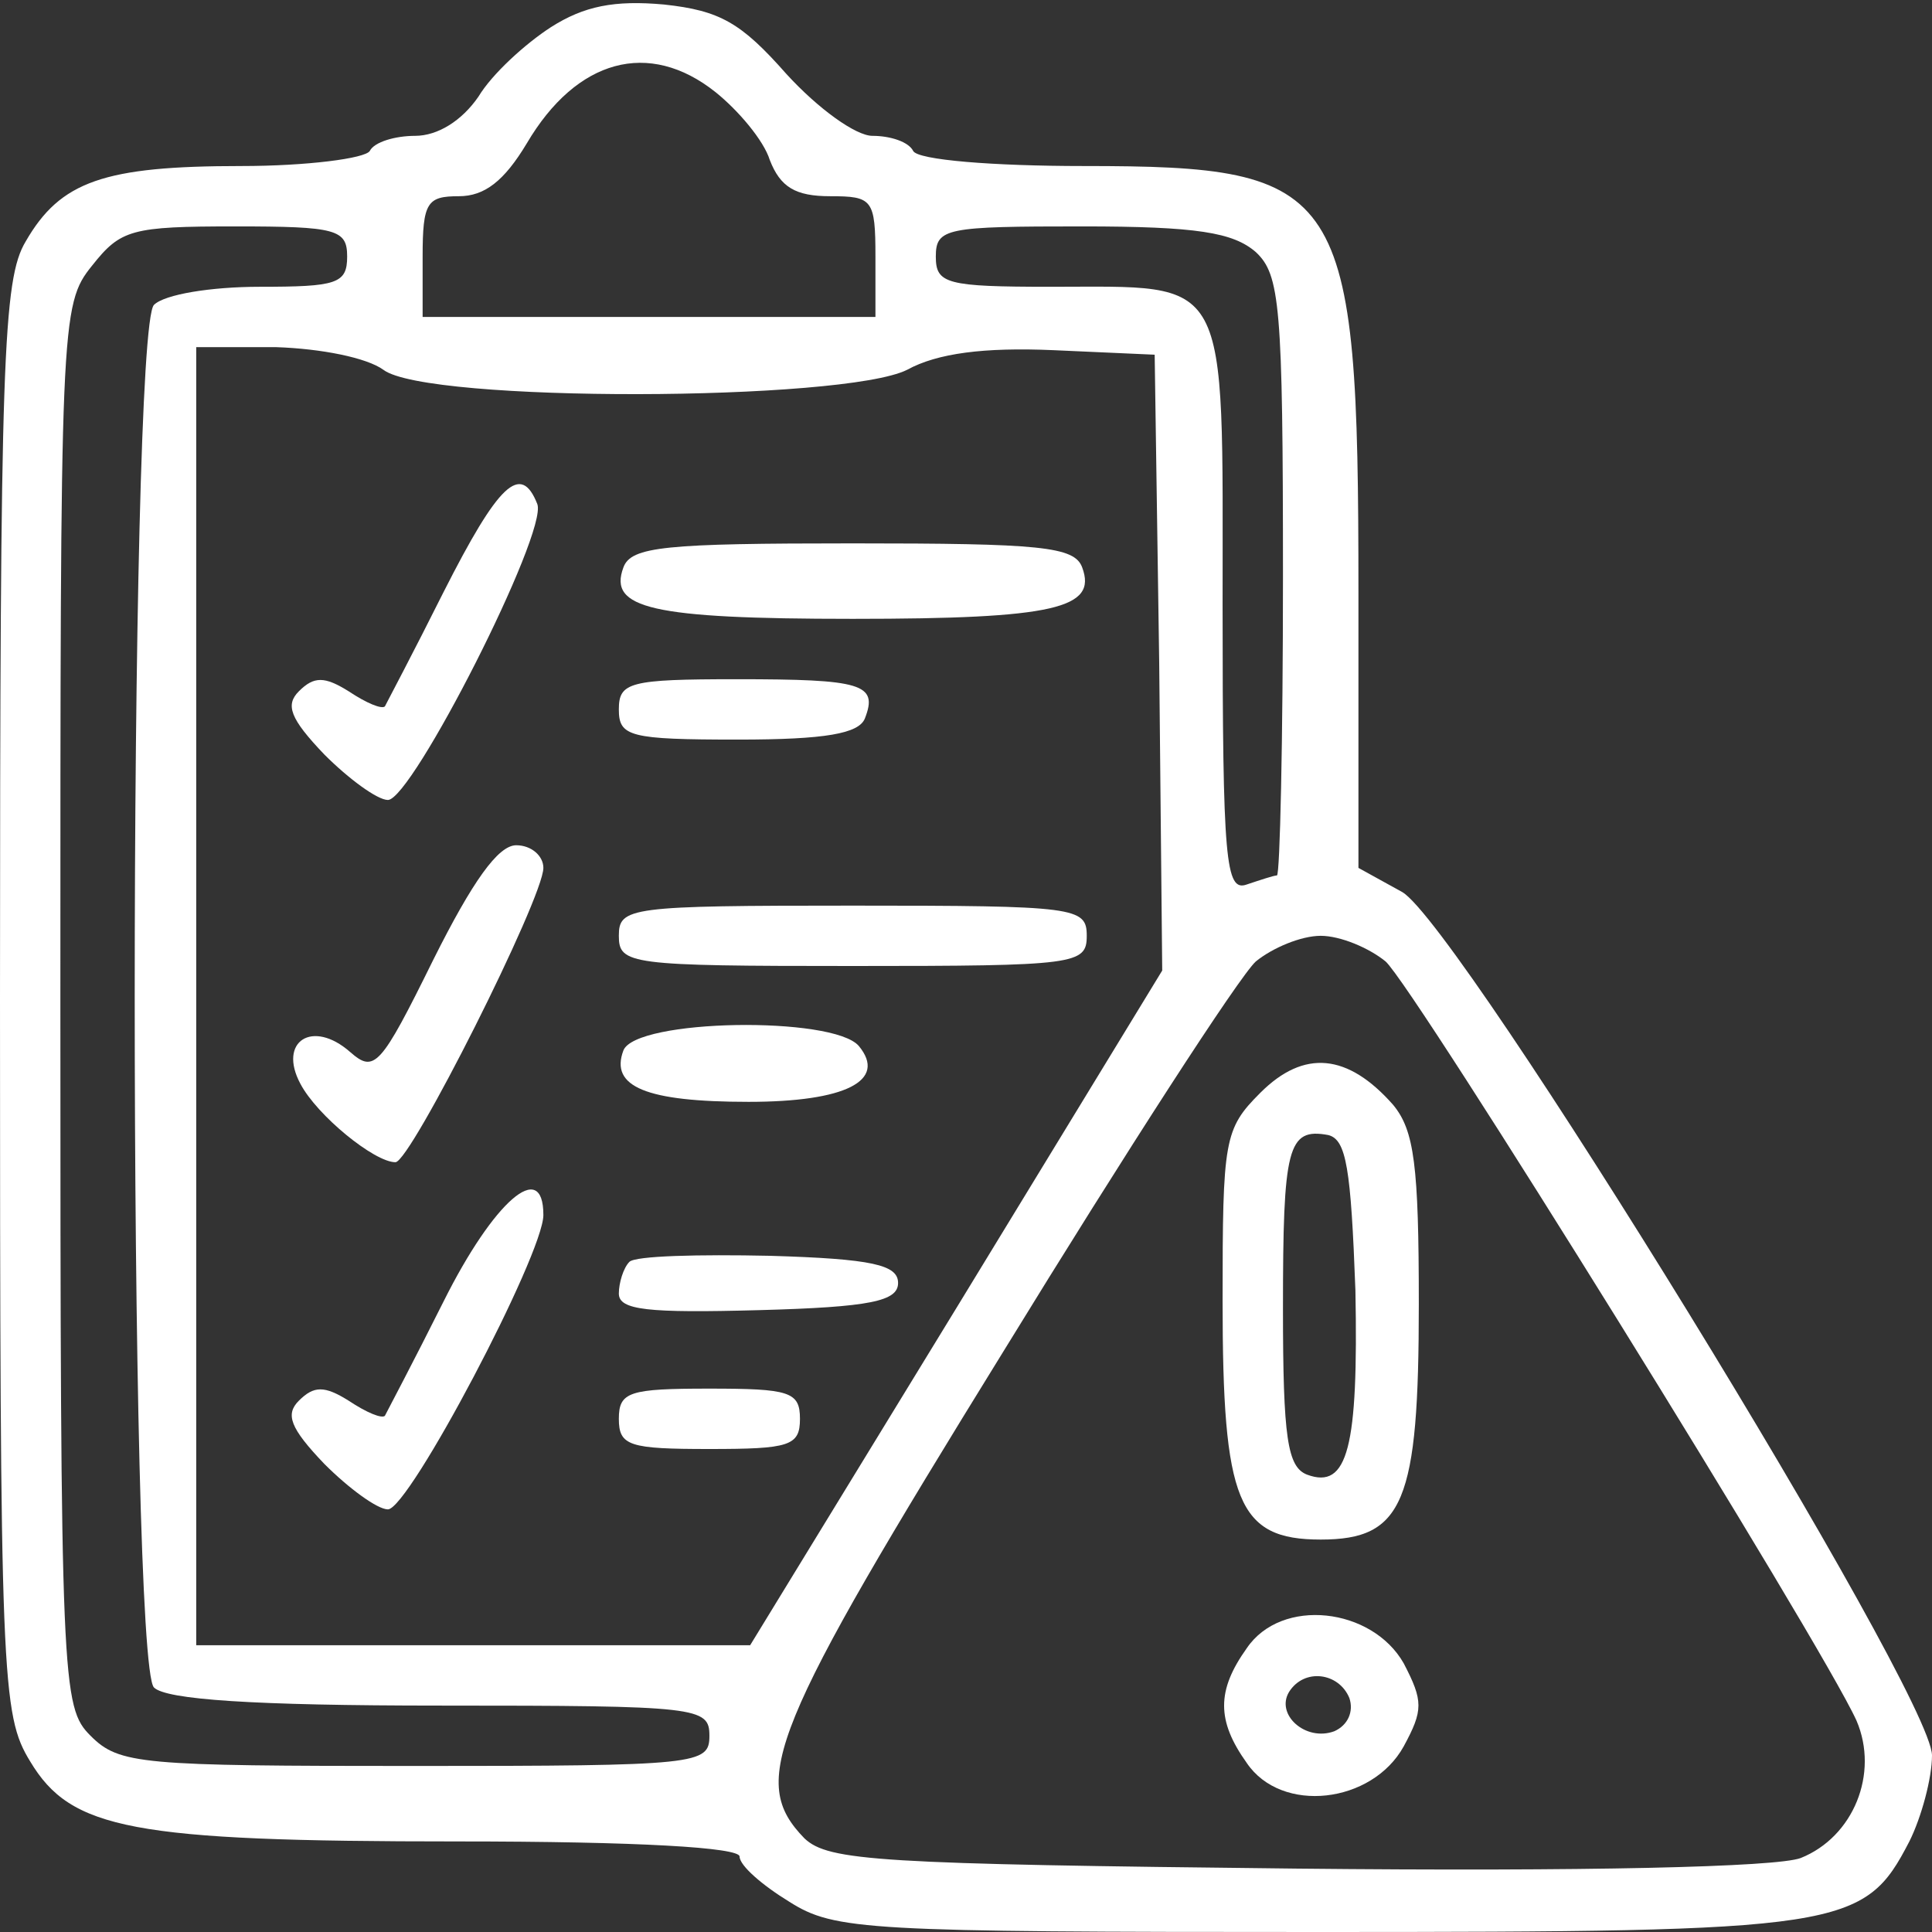
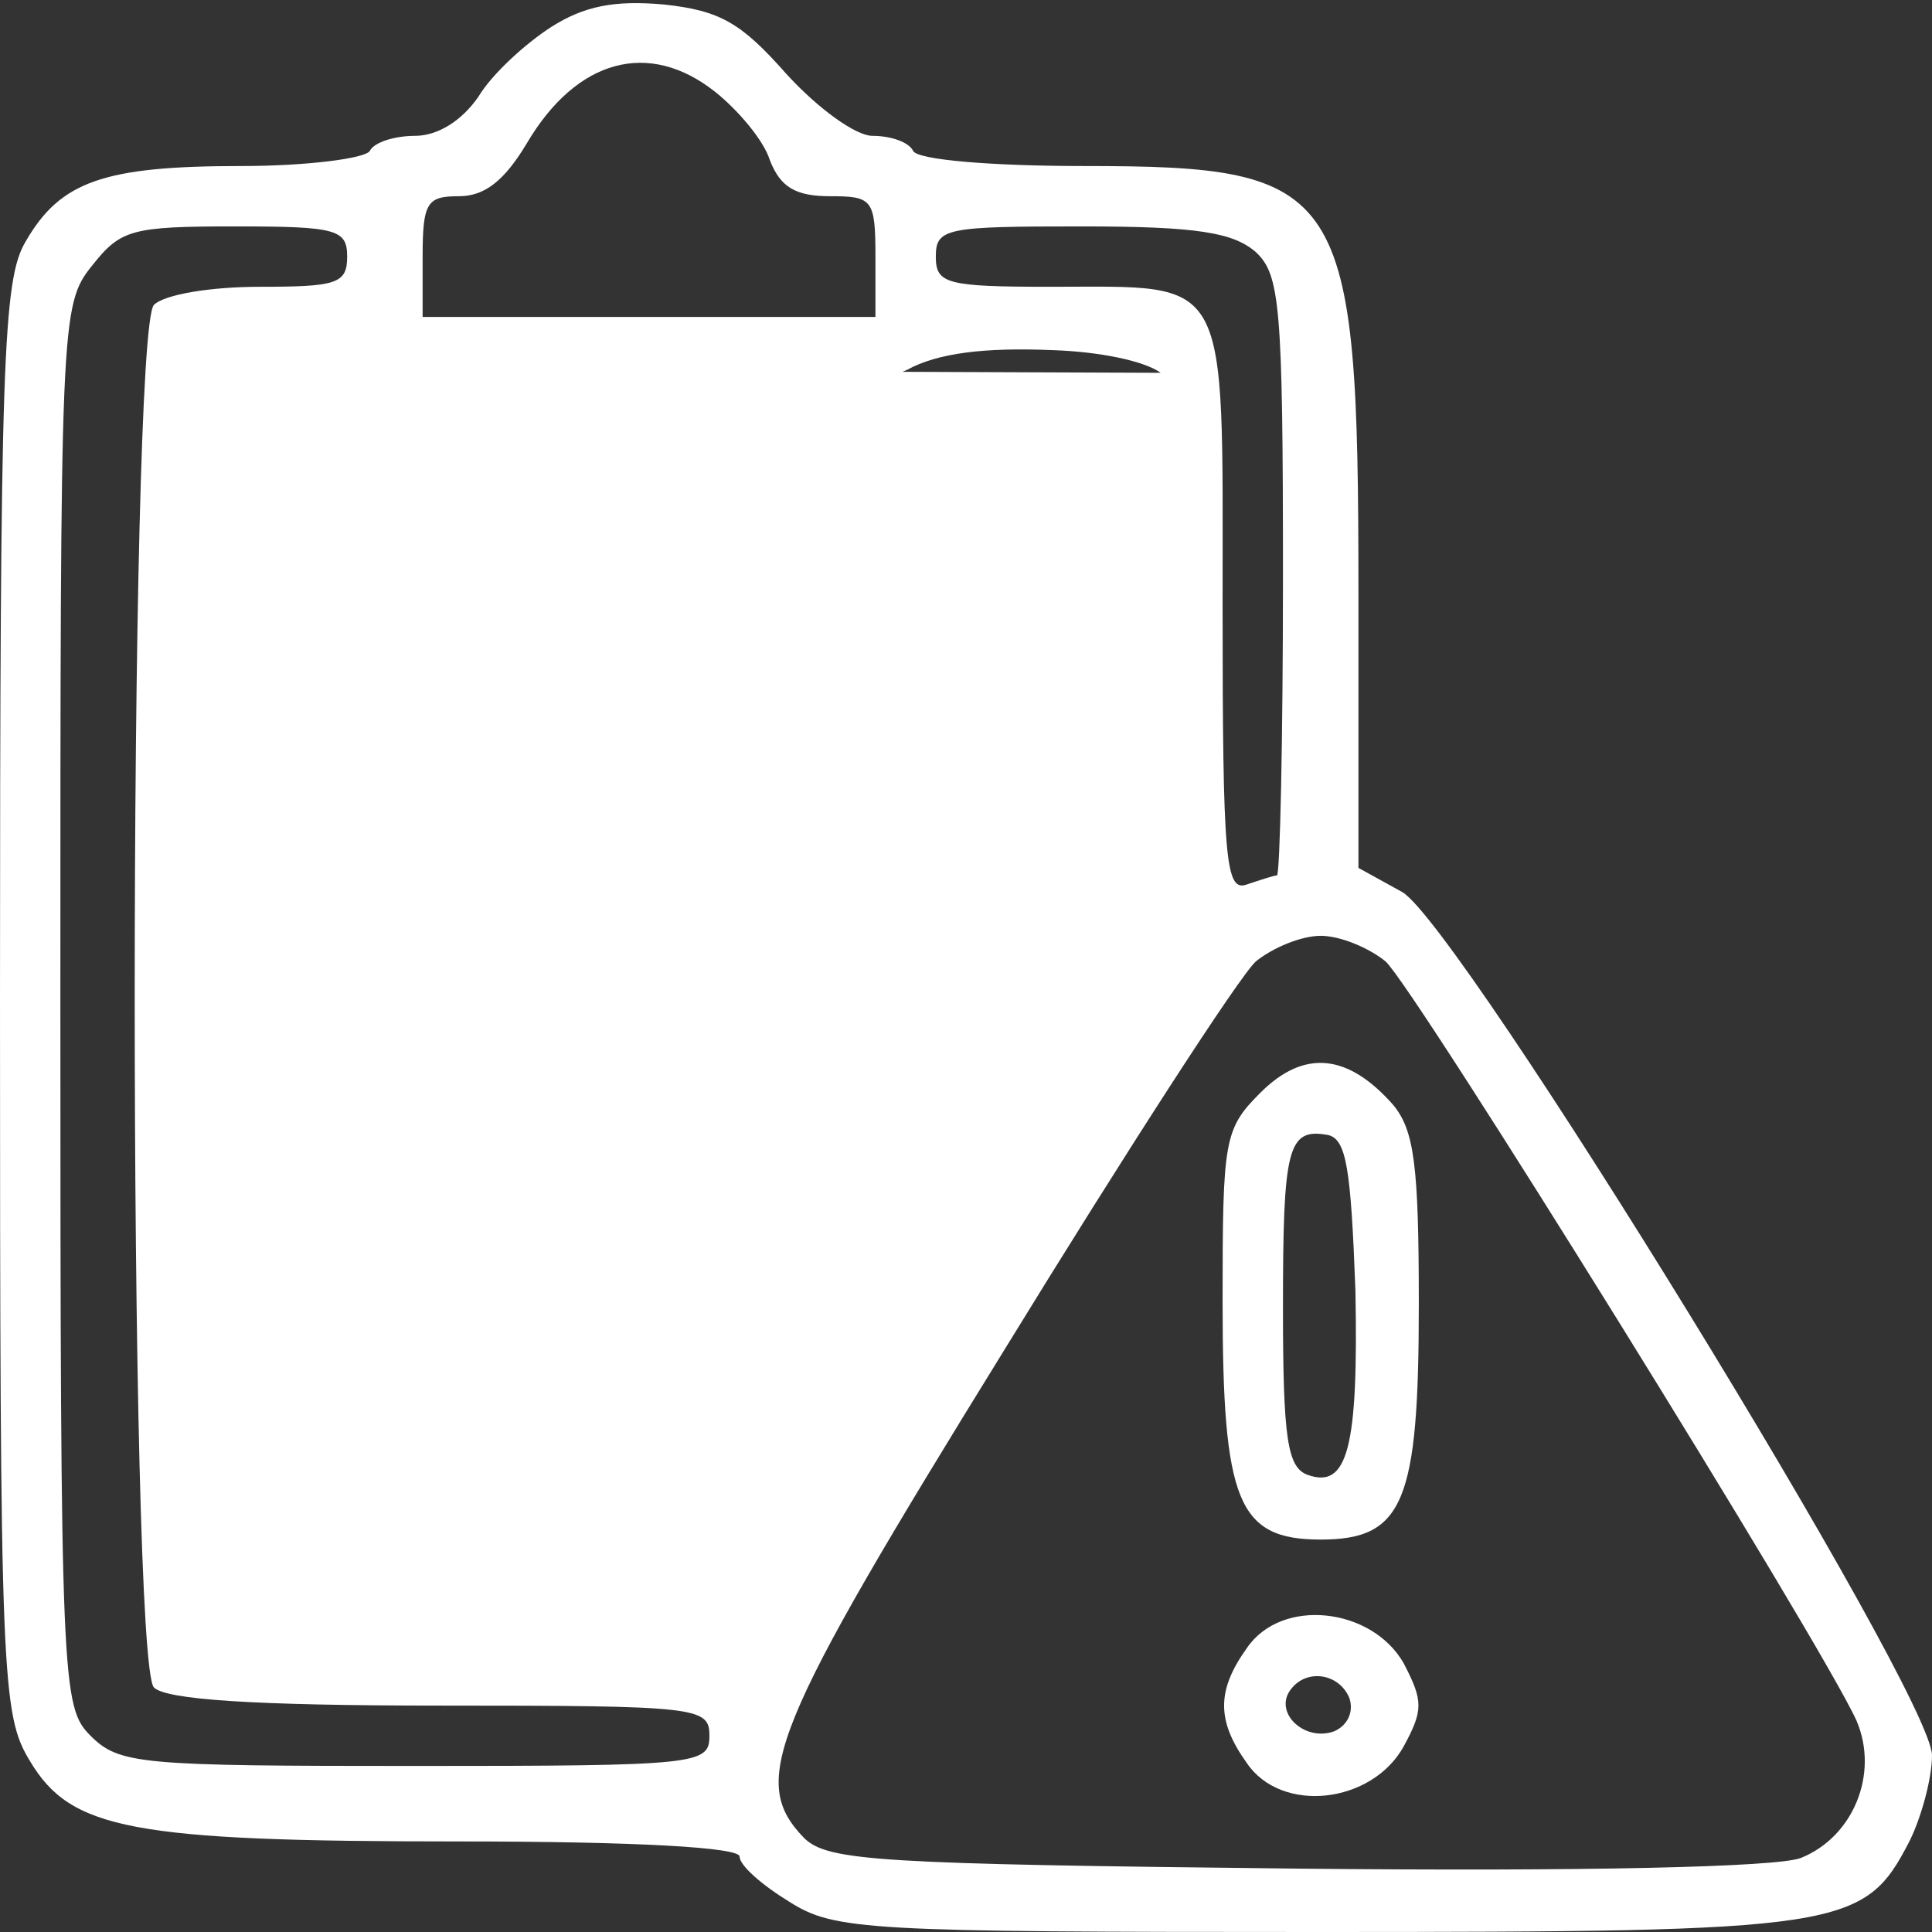
<svg xmlns="http://www.w3.org/2000/svg" version="1.0" width="128pt" height="128pt" viewBox="0 0 128 128" preserveAspectRatio="xMidYMid meet">
  <rect x="0" y="0" width="128" height="128" fill="#333333" stroke="none" />
  <g transform="translate(0,128) scale(0.1,-0.1)" fill="#fff" stroke="none">
-     <path d="M365 1262 c-17 -11 -39 -31 -48 -46 -11 -16 -27 -26 -42 -26 -13 0 -27 -4 -30 -10 -3 -5 -42 -10 -85 -10 -91 0 -120 -10 -143 -50 -15 -25 -17 -78 -17 -502 0 -451 1 -474 20 -505 27 -45 67 -53 283 -53 120 0 187 -4 187 -10 0 -6 15 -19 33 -30 30 -19 51 -20 350 -20 349 0 362 2 392 60 8 16 15 42 15 57 0 41 -313 550 -351 572 l-29 16 0 183 c0 269 -9 282 -182 282 -60 0 -110 4 -113 10 -3 6 -15 10 -27 10 -11 0 -36 18 -57 41 -30 34 -44 42 -81 46 -33 3 -53 -1 -75 -15z m109 -43 c15 -12 32 -32 36 -45 7 -18 17 -24 40 -24 28 0 30 -2 30 -40 l0 -40 -150 0 -150 0 0 40 c0 36 3 40 24 40 17 0 30 10 45 35 33 56 81 69 125 34z m-244 -109 c0 -18 -7 -20 -58 -20 -32 0 -63 -5 -70 -12 -17 -17 -17 -899 0 -916 8 -8 65 -12 190 -12 171 0 178 -1 178 -20 0 -19 -7 -20 -195 -20 -182 0 -196 1 -215 20 -19 19 -20 33 -20 484 0 454 0 464 21 490 19 24 26 26 95 26 67 0 74 -2 74 -20z m602 3 c16 -15 18 -35 18 -215 0 -109 -2 -198 -4 -198 -2 0 -11 -3 -20 -6 -14 -5 -16 15 -16 185 0 222 6 211 -114 211 -69 0 -76 2 -76 20 0 19 7 20 97 20 76 0 100 -4 115 -17z m-578 -78 c29 -22 305 -21 347 0 20 11 51 15 97 13 l67 -3 3 -204 2 -204 -136 -223 -137 -224 -184 0 -183 0 0 430 0 430 53 0 c30 -1 60 -7 71 -15z m664 -392 c19 -17 289 -452 312 -503 15 -35 -2 -77 -37 -91 -16 -6 -142 -9 -334 -7 -277 3 -310 5 -326 20 -37 38 -23 72 132 323 81 132 156 248 167 258 11 9 30 17 43 17 13 0 32 -8 43 -17z" />
+     <path d="M365 1262 c-17 -11 -39 -31 -48 -46 -11 -16 -27 -26 -42 -26 -13 0 -27 -4 -30 -10 -3 -5 -42 -10 -85 -10 -91 0 -120 -10 -143 -50 -15 -25 -17 -78 -17 -502 0 -451 1 -474 20 -505 27 -45 67 -53 283 -53 120 0 187 -4 187 -10 0 -6 15 -19 33 -30 30 -19 51 -20 350 -20 349 0 362 2 392 60 8 16 15 42 15 57 0 41 -313 550 -351 572 l-29 16 0 183 c0 269 -9 282 -182 282 -60 0 -110 4 -113 10 -3 6 -15 10 -27 10 -11 0 -36 18 -57 41 -30 34 -44 42 -81 46 -33 3 -53 -1 -75 -15z m109 -43 c15 -12 32 -32 36 -45 7 -18 17 -24 40 -24 28 0 30 -2 30 -40 l0 -40 -150 0 -150 0 0 40 c0 36 3 40 24 40 17 0 30 10 45 35 33 56 81 69 125 34z m-244 -109 c0 -18 -7 -20 -58 -20 -32 0 -63 -5 -70 -12 -17 -17 -17 -899 0 -916 8 -8 65 -12 190 -12 171 0 178 -1 178 -20 0 -19 -7 -20 -195 -20 -182 0 -196 1 -215 20 -19 19 -20 33 -20 484 0 454 0 464 21 490 19 24 26 26 95 26 67 0 74 -2 74 -20z m602 3 c16 -15 18 -35 18 -215 0 -109 -2 -198 -4 -198 -2 0 -11 -3 -20 -6 -14 -5 -16 15 -16 185 0 222 6 211 -114 211 -69 0 -76 2 -76 20 0 19 7 20 97 20 76 0 100 -4 115 -17z m-578 -78 c29 -22 305 -21 347 0 20 11 51 15 97 13 c30 -1 60 -7 71 -15z m664 -392 c19 -17 289 -452 312 -503 15 -35 -2 -77 -37 -91 -16 -6 -142 -9 -334 -7 -277 3 -310 5 -326 20 -37 38 -23 72 132 323 81 132 156 248 167 258 11 9 30 17 43 17 13 0 32 -8 43 -17z" />
    <path d="M294 888 c-20 -40 -38 -74 -39 -76 -2 -2 -12 2 -24 10 -16 10 -23 10 -33 0 -9 -9 -6 -18 17 -42 16 -16 35 -30 42 -30 16 0 106 177 99 196 -11 28 -26 13 -62 -58z" />
-     <path d="M413 904 c-10 -27 18 -34 152 -34 134 0 162 7 152 34 -5 14 -28 16 -152 16 -124 0 -147 -2 -152 -16z" />
    <path d="M410 810 c0 -18 7 -20 79 -20 58 0 80 4 84 14 9 23 -2 26 -85 26 -71 0 -78 -2 -78 -20z" />
    <path d="M287 644 c-35 -71 -39 -75 -55 -61 -25 22 -48 7 -33 -21 11 -21 49 -52 63 -52 10 0 98 175 98 195 0 8 -8 15 -18 15 -12 0 -29 -24 -55 -76z" />
    <path d="M410 660 c0 -19 7 -20 155 -20 148 0 155 1 155 20 0 19 -7 20 -155 20 -148 0 -155 -1 -155 -20z" />
    <path d="M413 584 c-9 -24 15 -34 83 -34 64 0 92 14 73 37 -17 20 -148 18 -156 -3z" />
    <path d="M294 418 c-20 -40 -38 -74 -39 -76 -2 -2 -12 2 -24 10 -16 10 -23 10 -33 0 -9 -9 -6 -18 17 -42 16 -16 35 -30 42 -30 14 0 103 169 103 195 0 38 -33 9 -66 -57z" />
    <path d="M417 444 c-4 -4 -7 -14 -7 -21 0 -11 19 -13 93 -11 74 2 92 6 92 18 0 12 -17 16 -85 18 -47 1 -89 0 -93 -4z" />
-     <path d="M410 340 c0 -18 7 -20 60 -20 53 0 60 2 60 20 0 18 -7 20 -60 20 -53 0 -60 -2 -60 -20z" />
    <path d="M835 556 c-24 -24 -25 -31 -25 -138 0 -133 10 -158 65 -158 55 0 65 25 65 156 0 92 -3 115 -17 132 -30 34 -59 37 -88 8z m63 -131 c2 -104 -5 -132 -32 -122 -13 5 -16 24 -16 110 0 107 3 120 30 115 12 -3 15 -22 18 -103z" />
    <path d="M826 188 c-20 -28 -20 -48 0 -76 23 -34 83 -27 104 11 13 24 13 30 0 55 -21 37 -81 44 -104 10z m68 -33 c3 -9 -1 -18 -10 -22 -19 -7 -39 11 -30 26 10 16 33 13 40 -4z" />
  </g>
</svg>